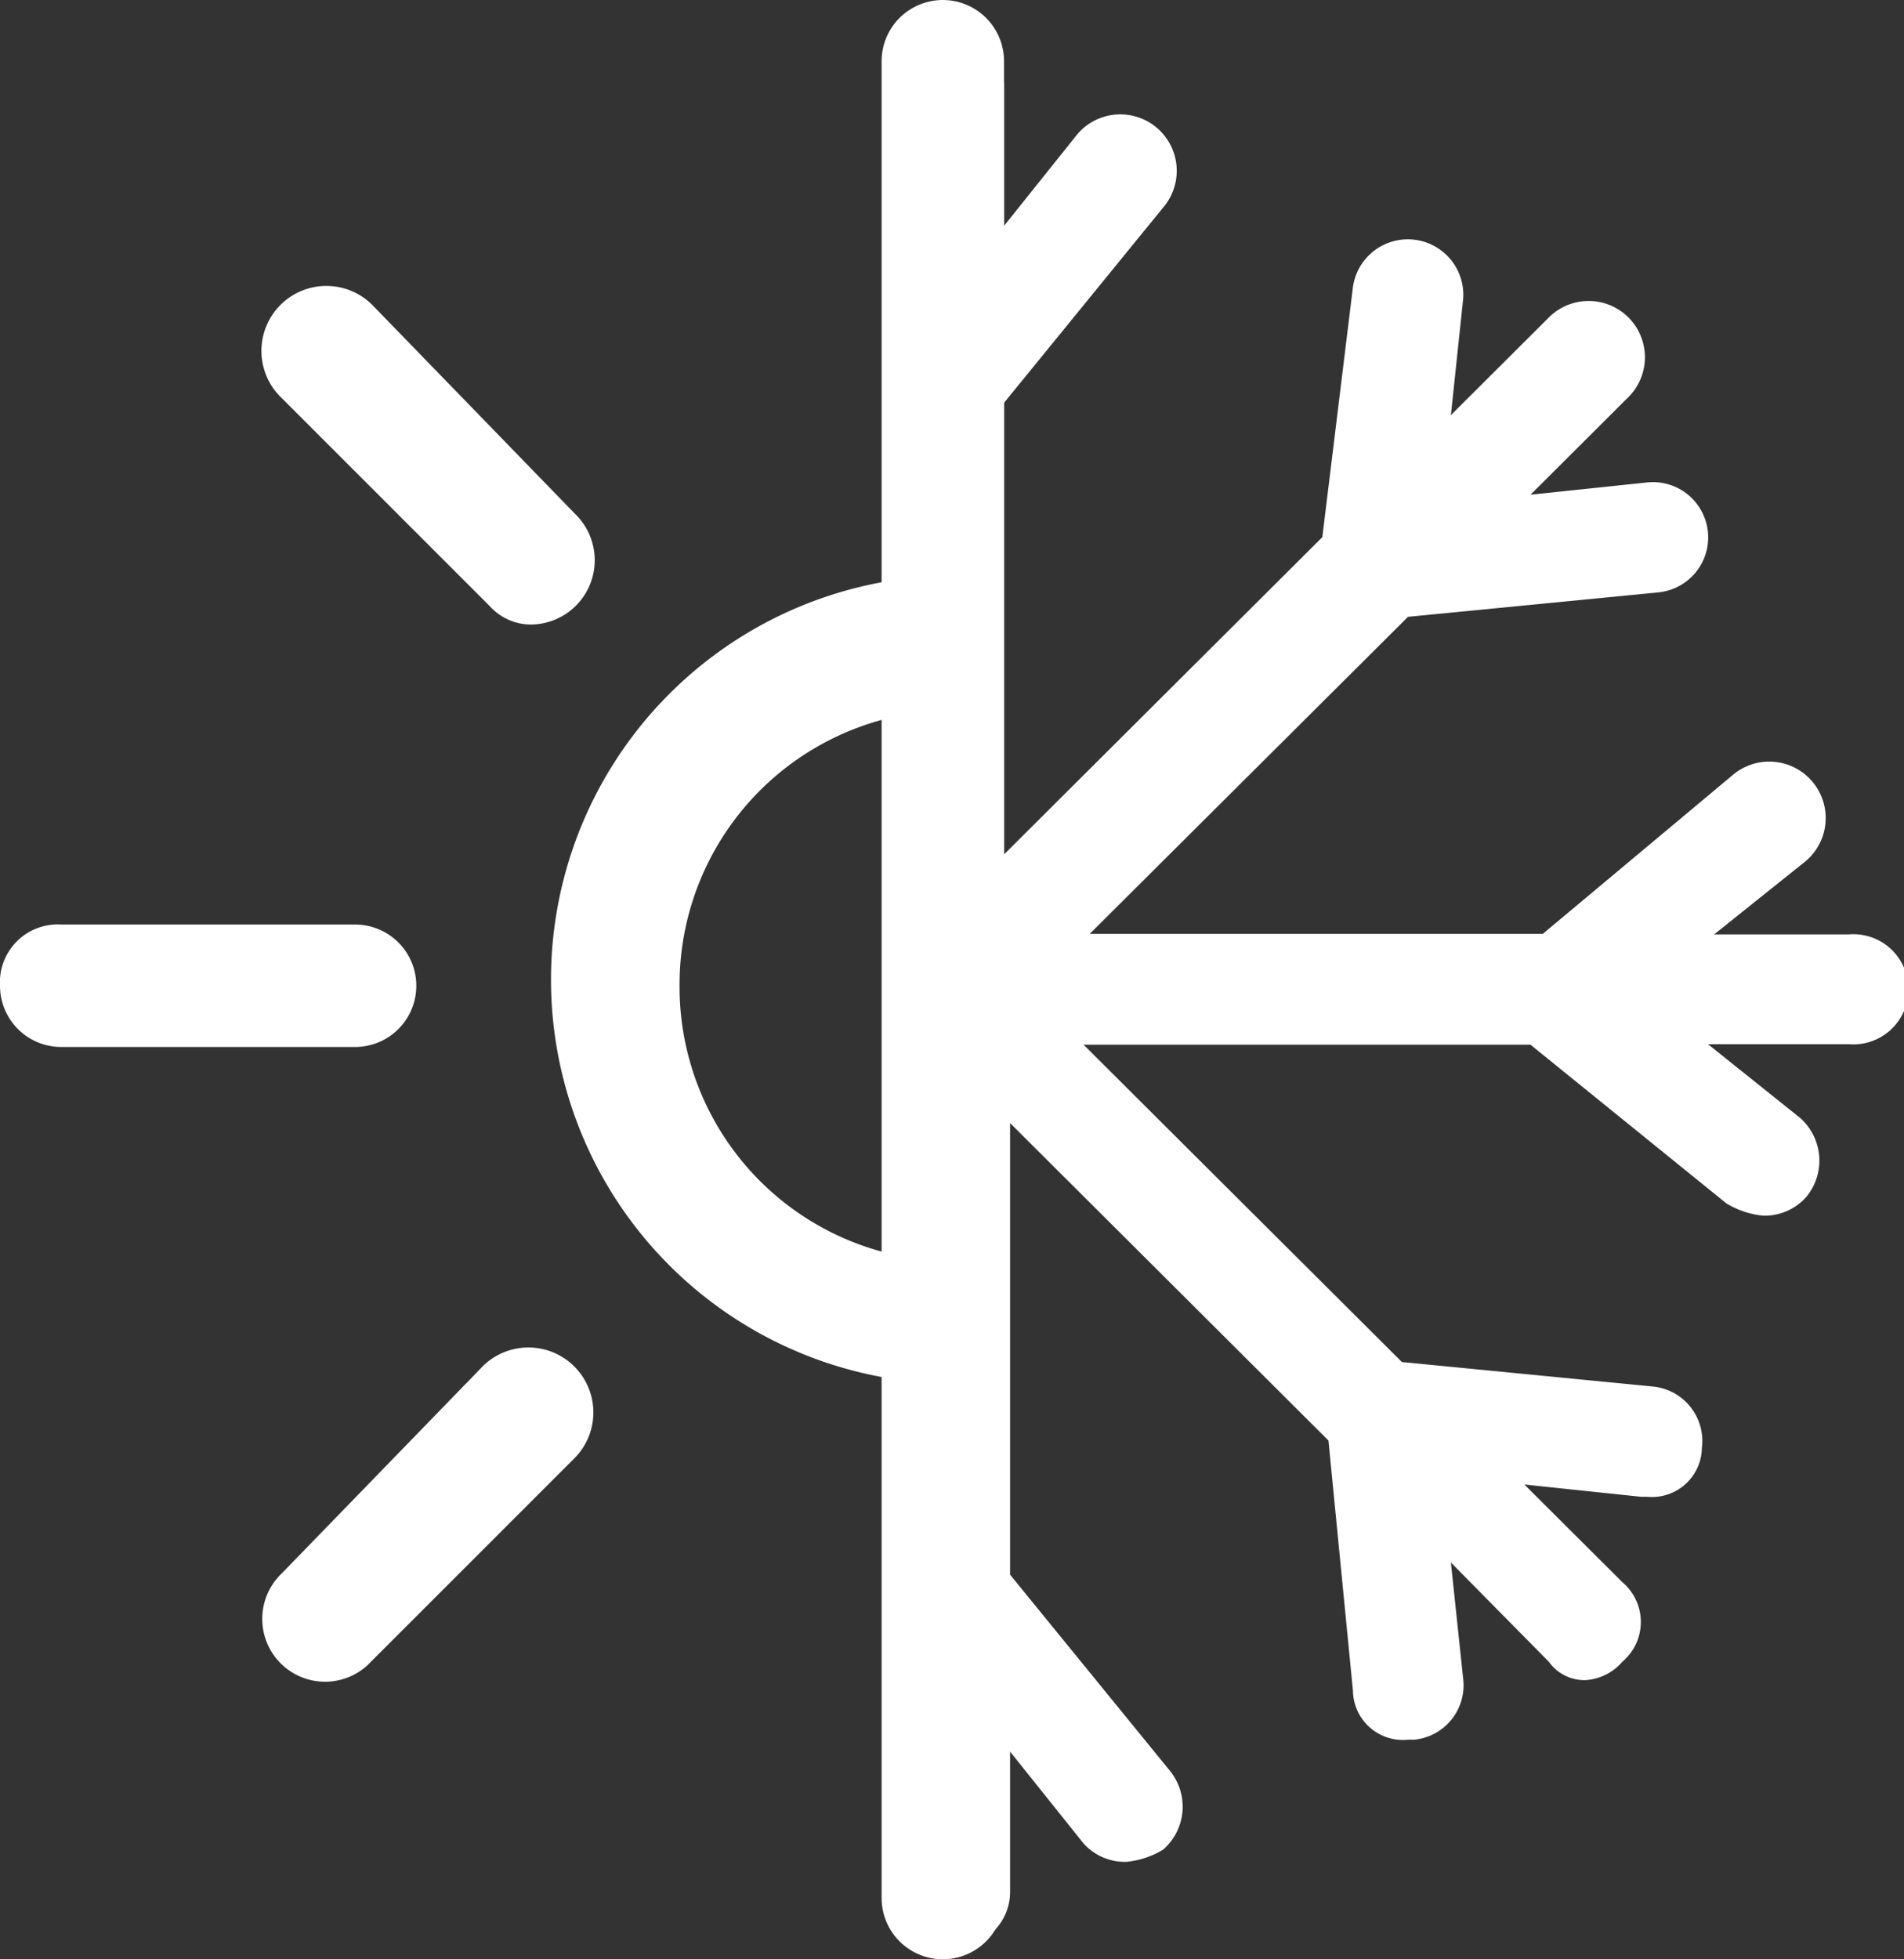
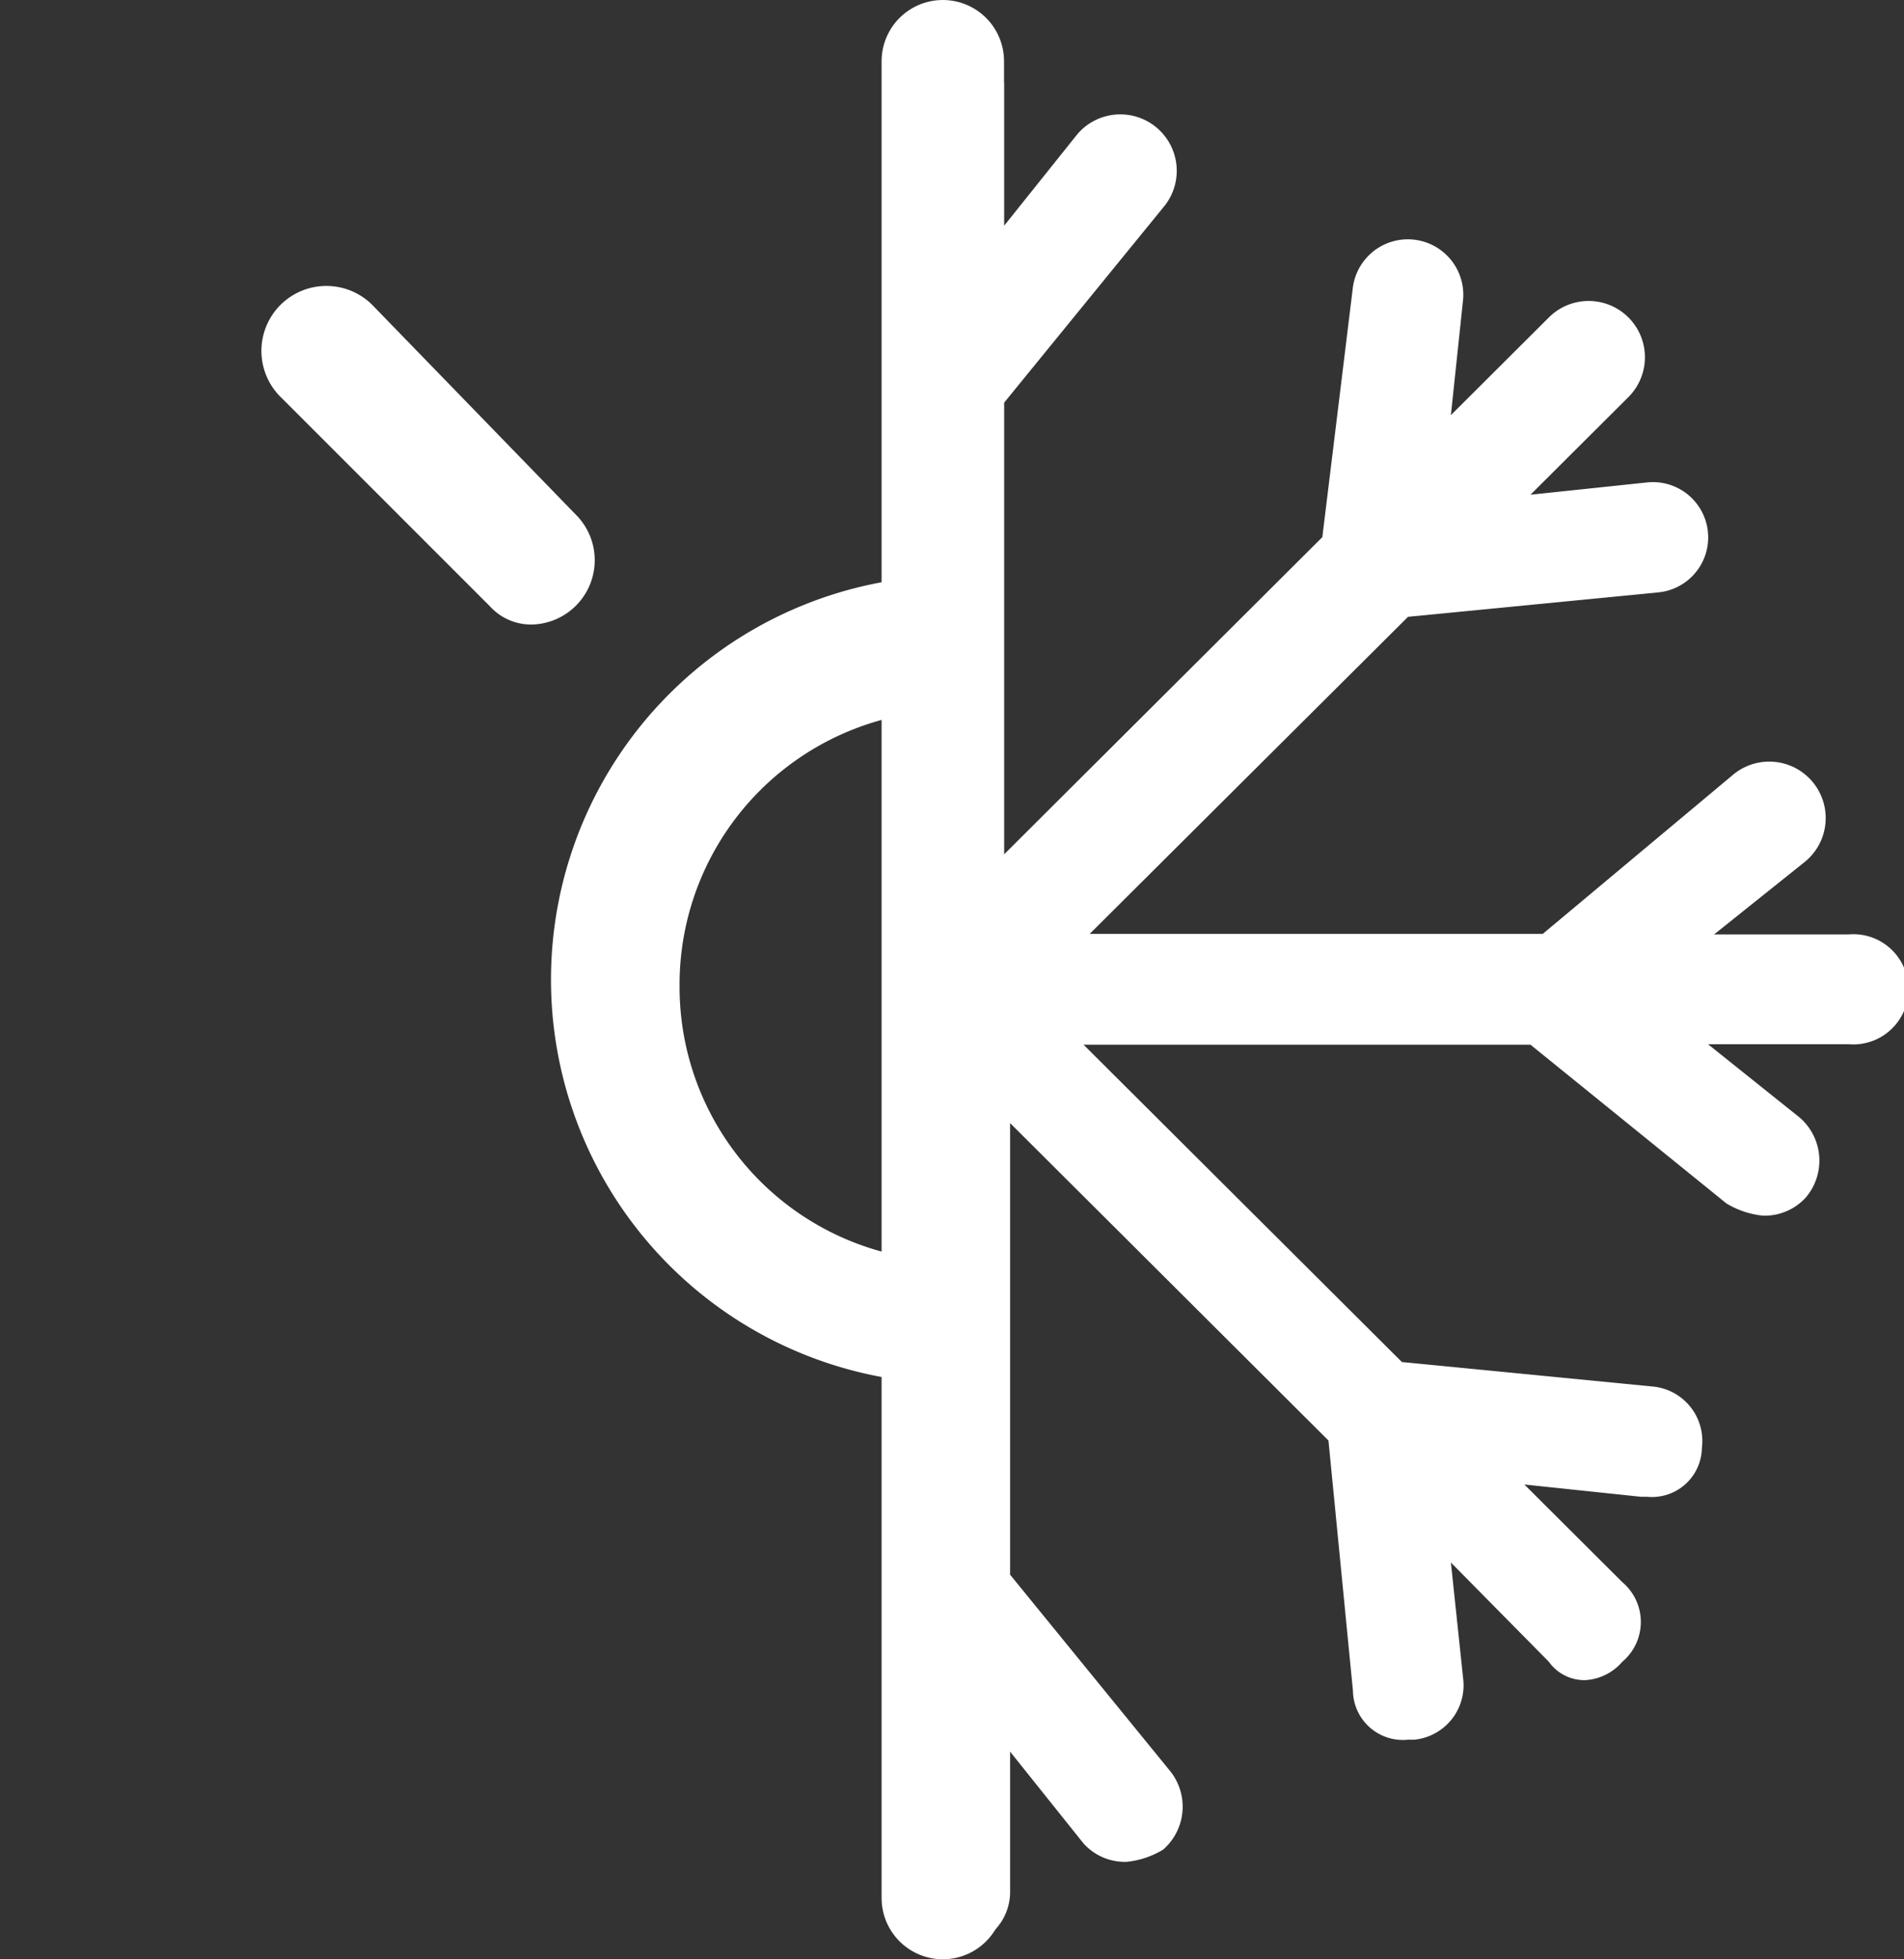
<svg xmlns="http://www.w3.org/2000/svg" width="31.1" height="32" viewBox="0 0 31.1 32">
  <rect x="0" y="0" width="31.1" height="32" fill="#333333" stroke="none" />
  <g id="Group_116" data-name="Group 116" transform="translate(-982.1 -647.5)">
    <path id="Path_159" data-name="Path 159" d="M5.7,6.8a.9.9,0,0,1,.9.9V9.99l1.2-1.5a.921.921,0,0,1,1.4,1.2l-2.6,3.19v7.376l5.2-5.183.5-4.087a.906.906,0,0,1,1.8.2l-.2,1.894,1.6-1.595a.918.918,0,0,1,1.3,1.3l-1.6,1.595,1.9-.2a.9.9,0,1,1,.2,1.794l-4.1.4L8,21.553h7.4l3.1-2.592a.92.92,0,1,1,1.2,1.4l-1.5,1.2h2.2a.9.9,0,1,1,0,1.794H18.1l1.5,1.2a.93.93,0,0,1,.1,1.3.909.909,0,0,1-.7.3,1.424,1.424,0,0,1-.6-.2l-3.2-2.592H7.9l5.2,5.183,4.1.4a.893.893,0,0,1,.8,1,.816.816,0,0,1-.9.8H17l-1.9-.2,1.6,1.595a.85.85,0,0,1,0,1.3.865.865,0,0,1-.6.3.713.713,0,0,1-.6-.3L13.9,31.82l.2,1.894a.893.893,0,0,1-.8,1h-.1a.816.816,0,0,1-.9-.8l-.4-4.087L6.7,24.643v7.376l2.6,3.19a.93.93,0,0,1-.1,1.3,1.424,1.424,0,0,1-.6.2.909.909,0,0,1-.7-.3l-1.2-1.5V37.2a.9.9,0,0,1-.9.9L5.7,6.8Z" transform="translate(991.899 641.2)" fill="#fff" />
    <g id="Group_115" data-name="Group 115" transform="translate(982.1 648)">
-       <path id="Path_137" data-name="Path 137" d="M23.8,22.5A4.481,4.481,0,0,1,28.3,18v9A4.481,4.481,0,0,1,23.8,22.5Z" transform="translate(-12.7 -6.9)" fill="none" />
      <path id="Path_138" data-name="Path 138" d="M25.9,22.5A4.481,4.481,0,0,0,30.4,27v2a6.6,6.6,0,0,1,0-13.2V18A4.481,4.481,0,0,0,25.9,22.5Z" transform="translate(-14.8 -6.9)" fill="#fff" />
      <path id="Path_139" data-name="Path 139" d="M23.8,12.7V7.9a1,1,0,0,1,1-1v6.9A1.09,1.09,0,0,1,23.8,12.7Z" transform="translate(-9.2 -6.9)" fill="#fff" />
      <path id="Path_140" data-name="Path 140" d="M34.1,16.6a.908.908,0,0,1-.7-.3L30,12.9a1.061,1.061,0,1,1,1.5-1.5l3.3,3.4a1.051,1.051,0,0,1-.7,1.8Z" transform="translate(-25.4 -6.9)" fill="#fff" />
-       <path id="Path_141" data-name="Path 141" d="M33.6,21.5h4.8a1,1,0,0,1,0,2H33.6a1,1,0,0,1-1-1A.945.945,0,0,1,33.6,21.5Z" transform="translate(-32.6 -6.9)" fill="#fff" />
-       <path id="Path_142" data-name="Path 142" d="M33.3,28.7a1.061,1.061,0,0,1,1.5,1.5l-3.4,3.4A1.026,1.026,0,0,1,30,32.1Z" transform="translate(-25.4 -6.9)" fill="#fff" />
-       <path id="Path_143" data-name="Path 143" d="M23.8,37.1V32.3a1,1,0,0,1,1-1v6.9A1.09,1.09,0,0,1,23.8,37.1Z" transform="translate(-9.2 -6.9)" fill="#fff" />
    </g>
    <line id="Line_24" data-name="Line 24" y2="30" transform="translate(997.5 648.5)" fill="none" stroke="#fff" stroke-linecap="round" stroke-width="2" />
  </g>
</svg>